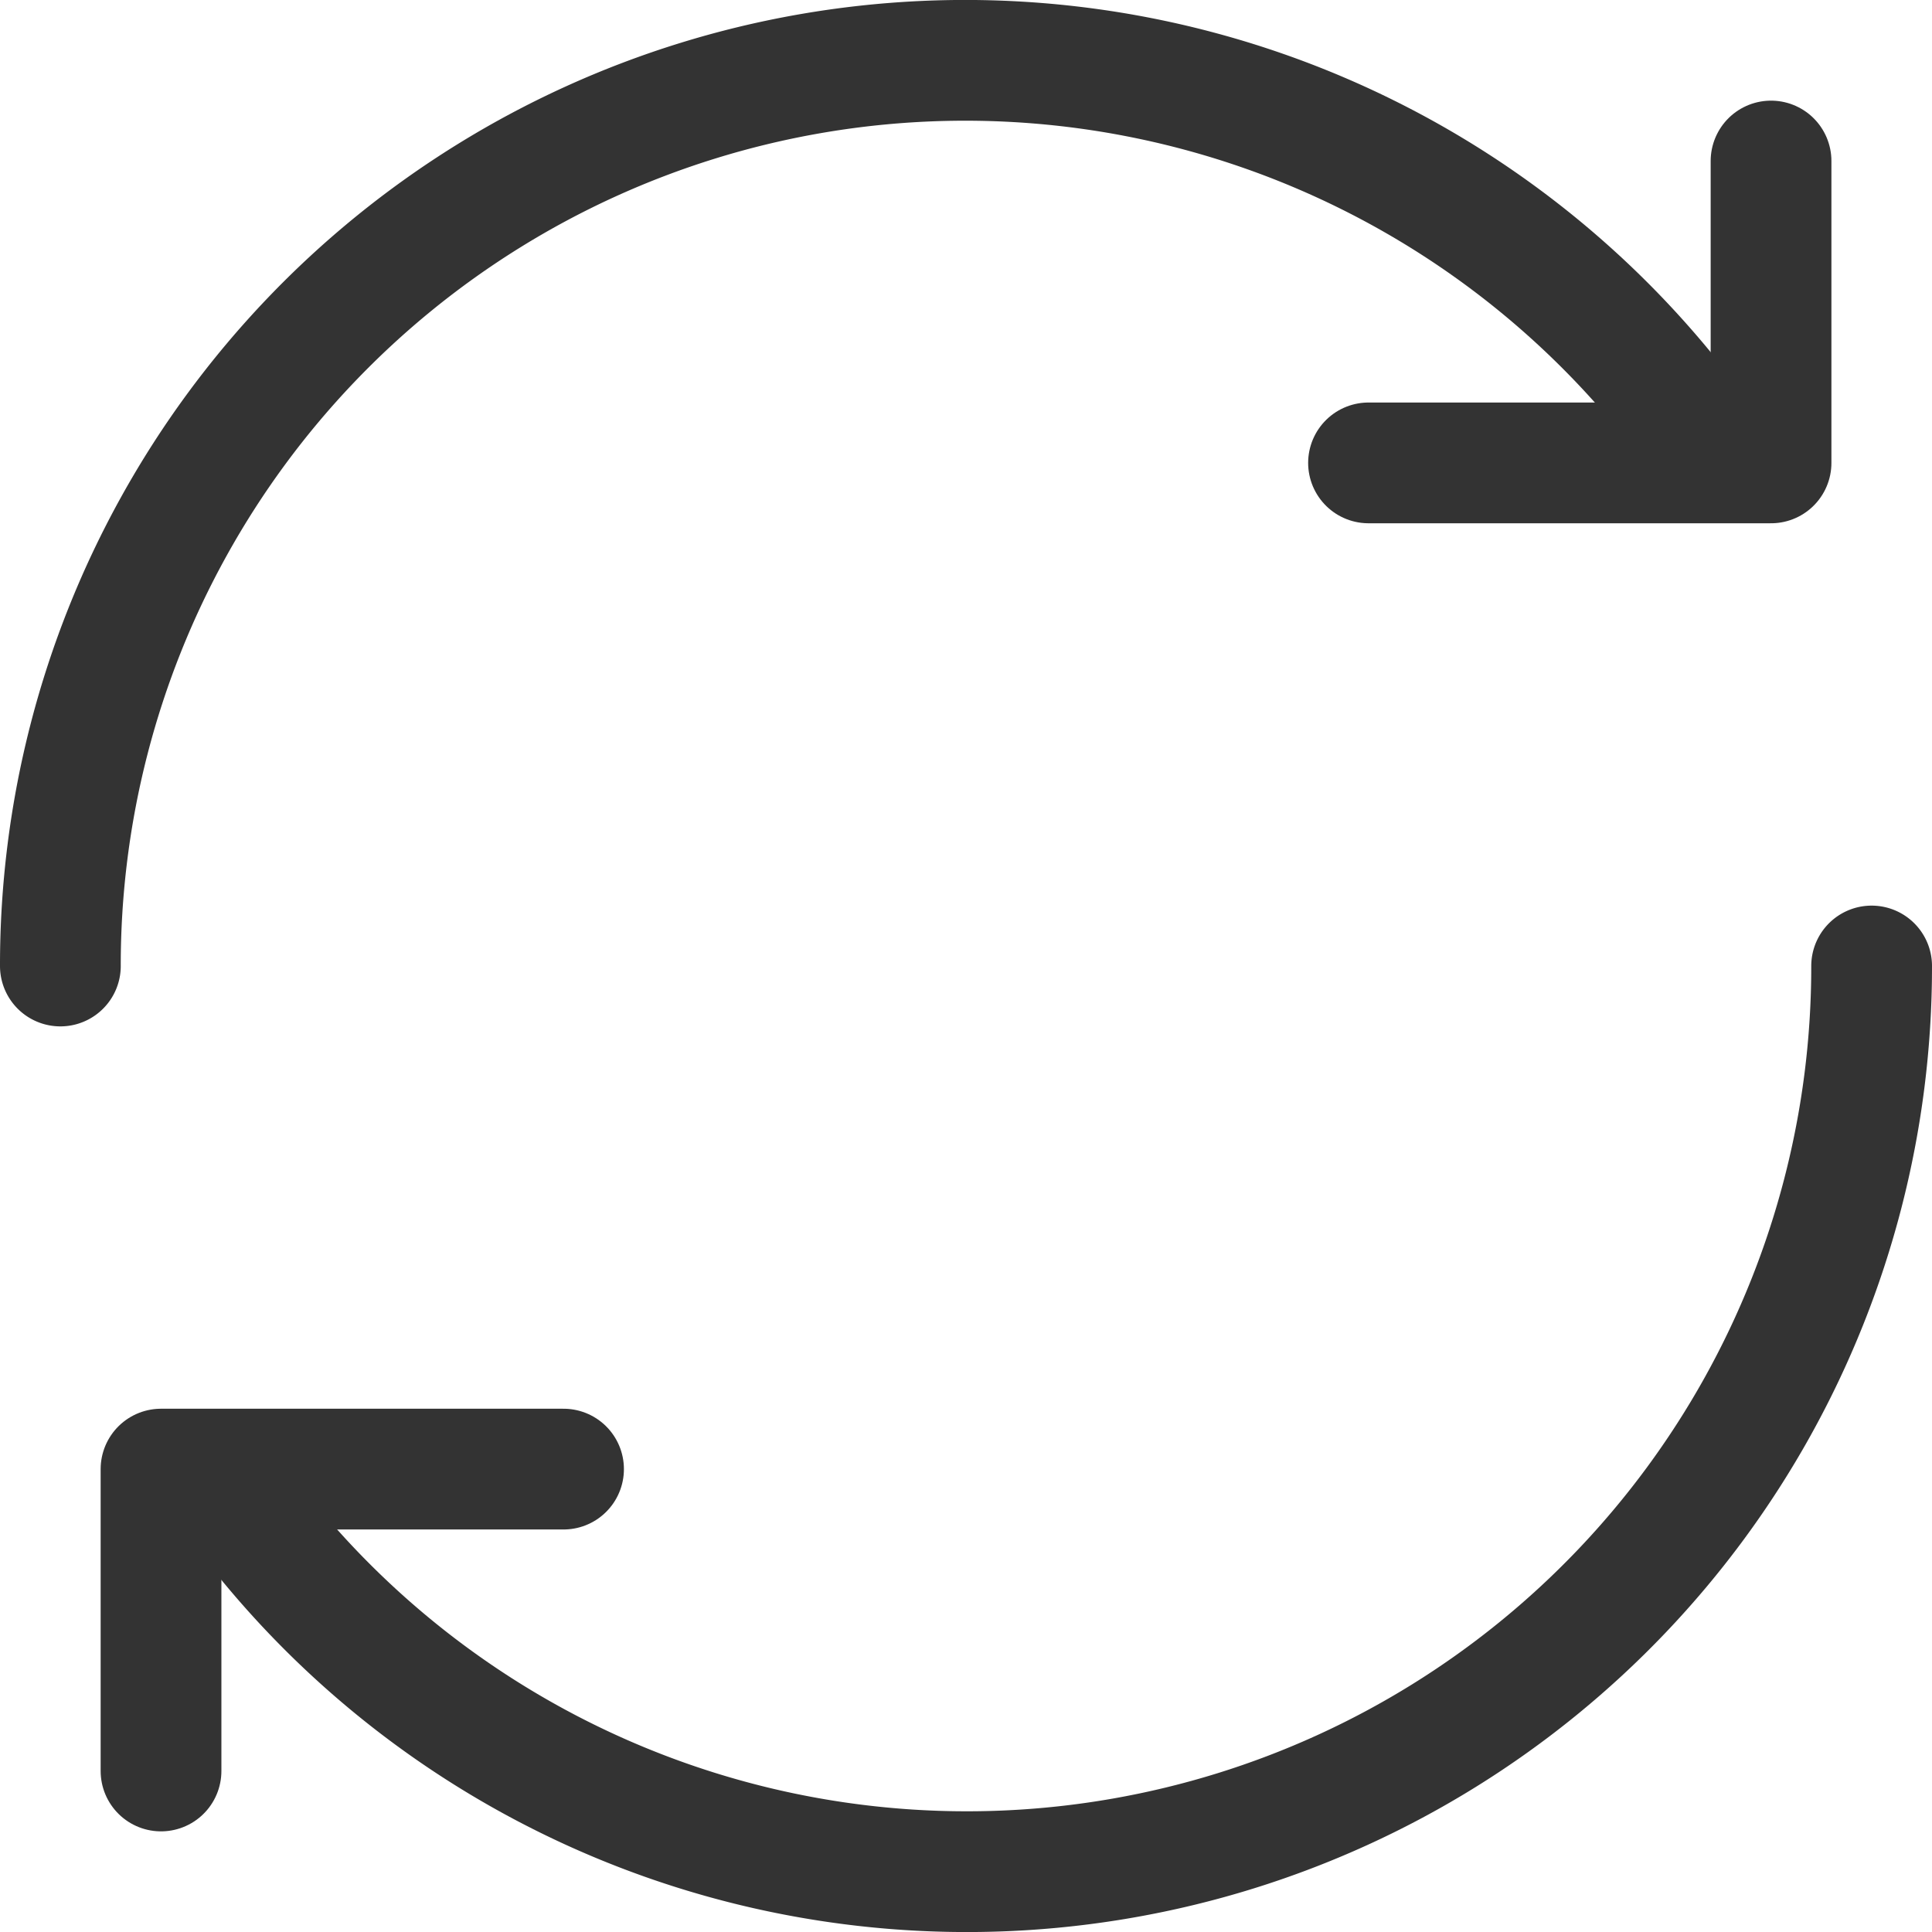
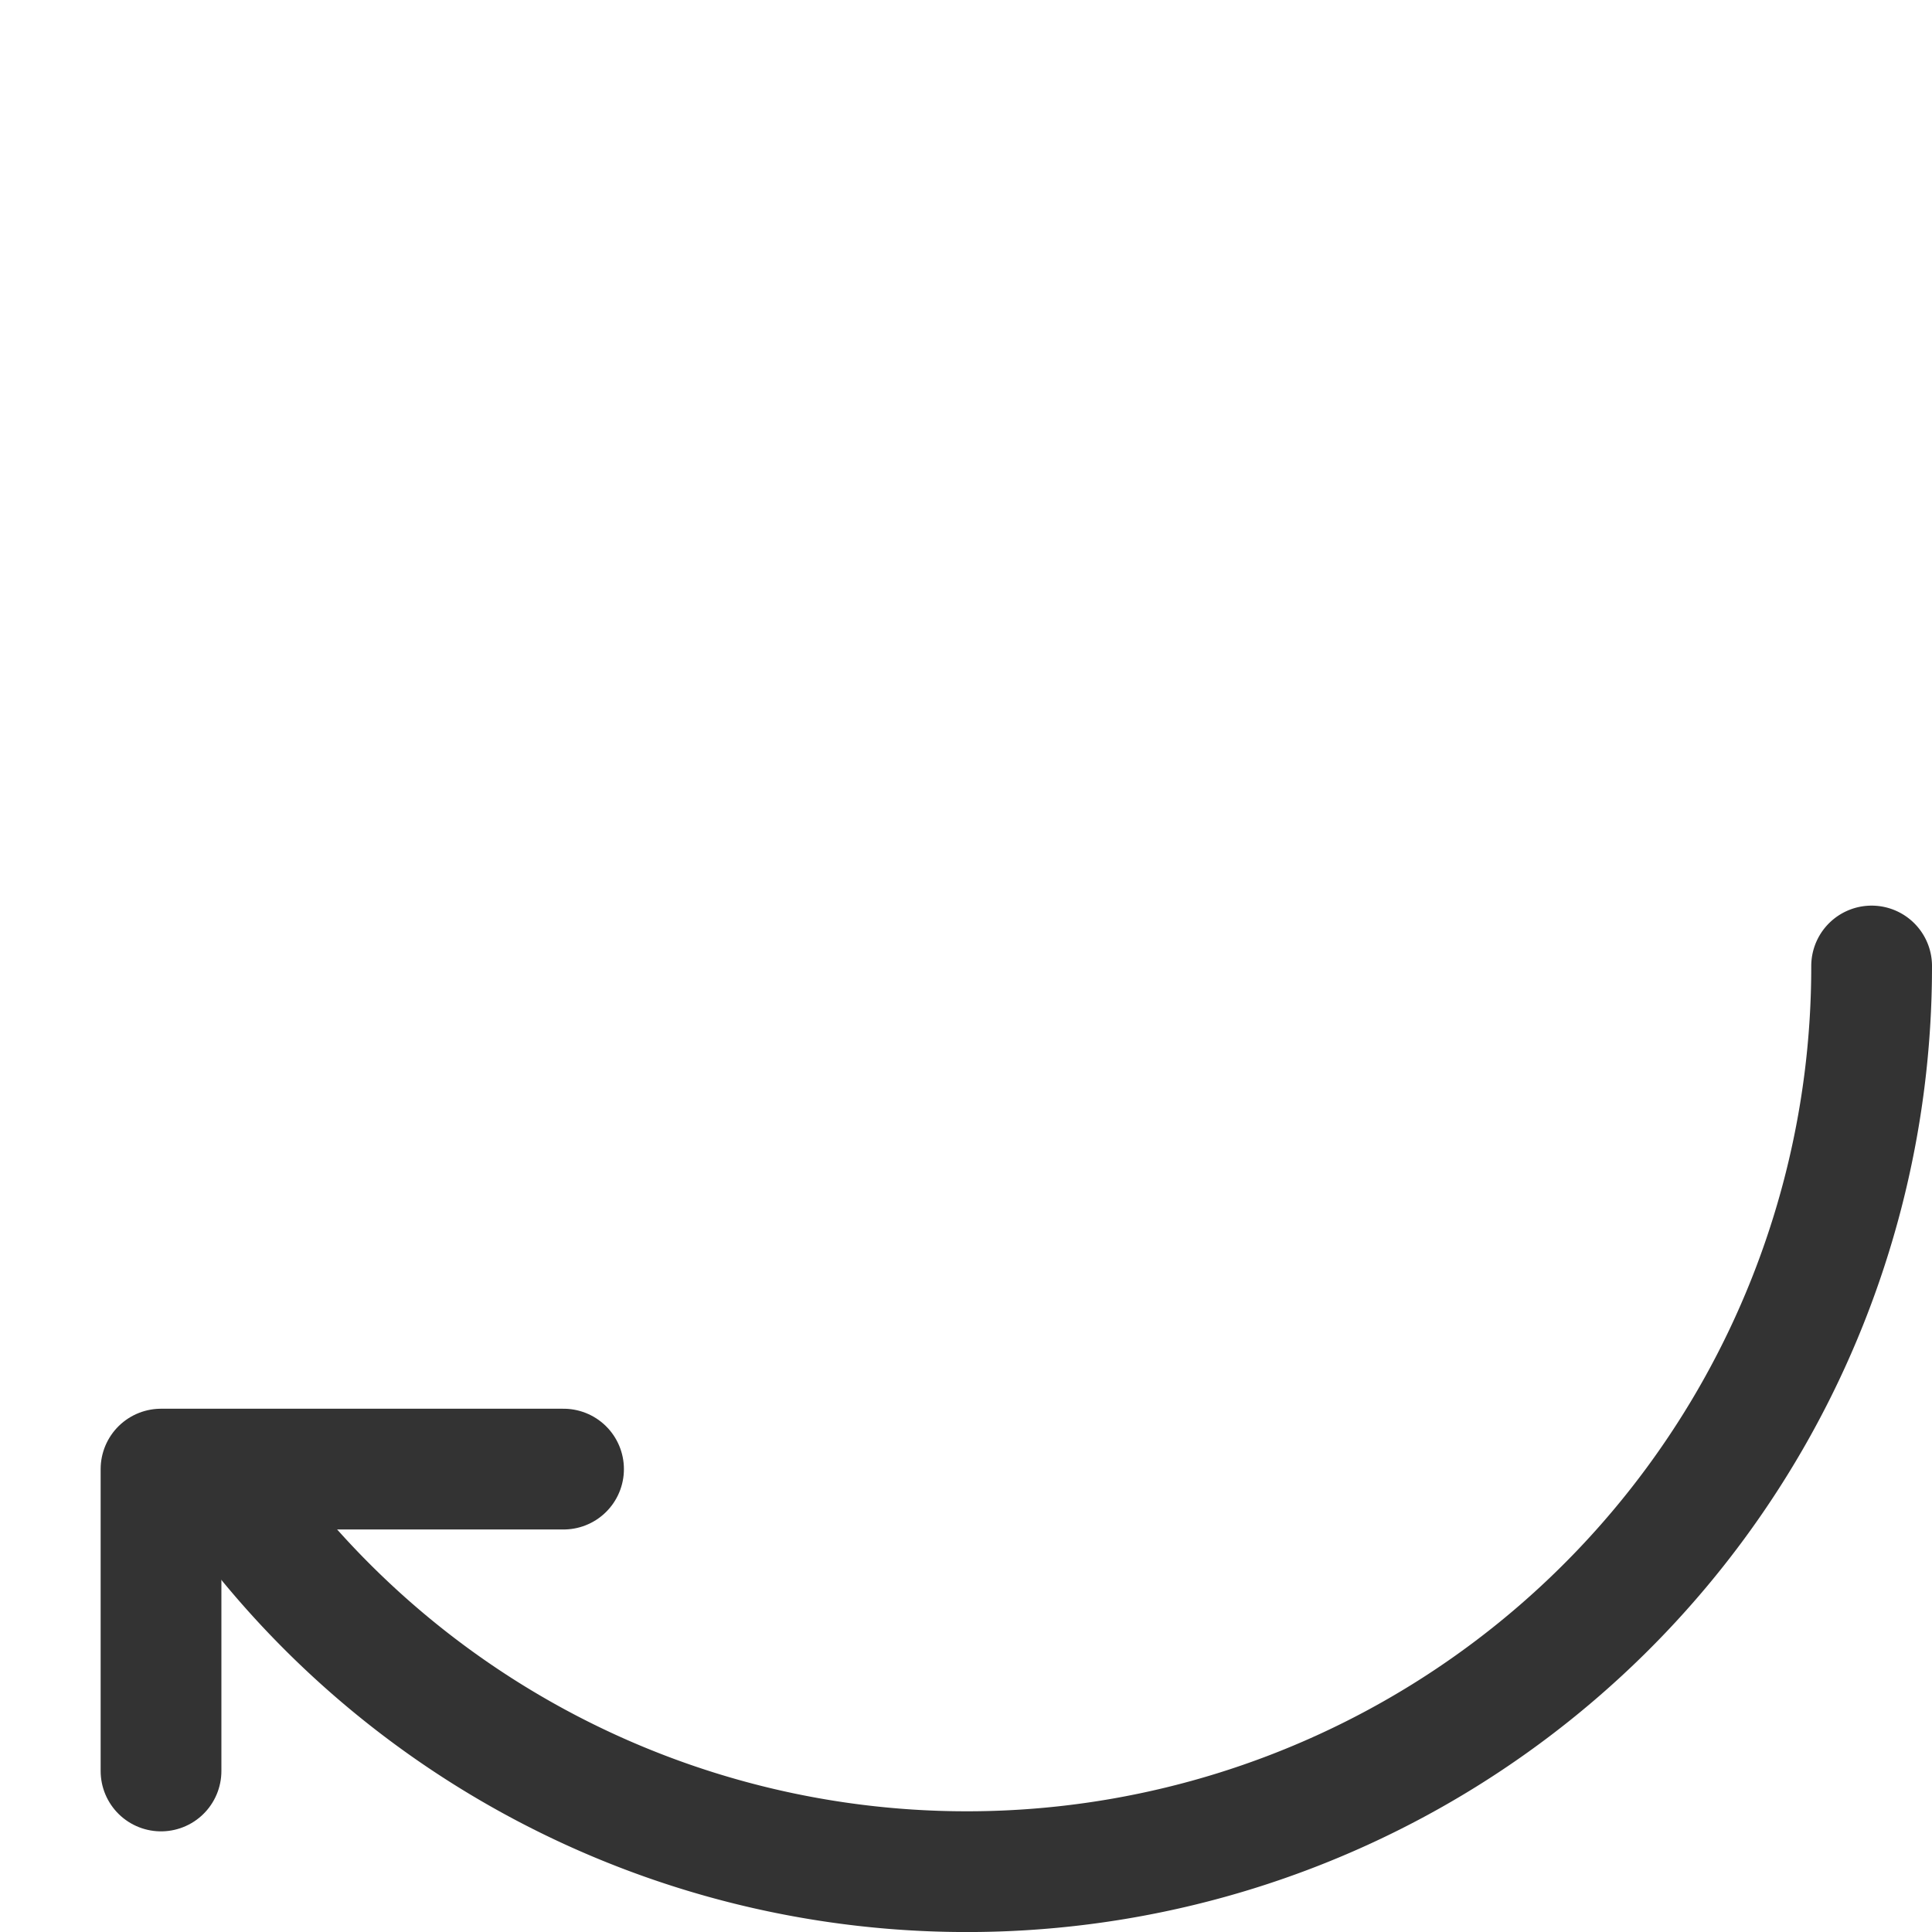
<svg xmlns="http://www.w3.org/2000/svg" width="32" height="32" viewBox="0 0 32 32">
  <g id="Refresh" transform="translate(-622 -52)">
    <g id="Group_4485" data-name="Group 4485" transform="translate(623 53)">
-       <path id="Path_1949" data-name="Path 1949" d="M623,68a14.986,14.986,0,0,1,27.35-8.483" transform="translate(-623 -53)" fill="none" stroke="#333" stroke-linecap="round" stroke-linejoin="round" stroke-width="2" />
-       <path id="Path_1950" data-name="Path 1950" d="M636,59h6.667V54" transform="translate(-614.333 -52.333)" fill="none" stroke="#333" stroke-linecap="round" stroke-linejoin="round" stroke-width="2" />
-     </g>
+       </g>
    <g id="Group_4486" data-name="Group 4486" transform="translate(624.667 68)">
      <path id="Path_1951" data-name="Path 1951" d="M624.59,70.483A14.986,14.986,0,0,0,651.94,62" transform="translate(-623.607 -62)" fill="none" stroke="#333" stroke-linecap="round" stroke-linejoin="round" stroke-width="2" />
      <path id="Path_1952" data-name="Path 1952" d="M630.667,67H624v5" transform="translate(-624 -58.667)" fill="none" stroke="#333" stroke-linecap="round" stroke-linejoin="round" stroke-width="2" />
    </g>
  </g>
</svg>